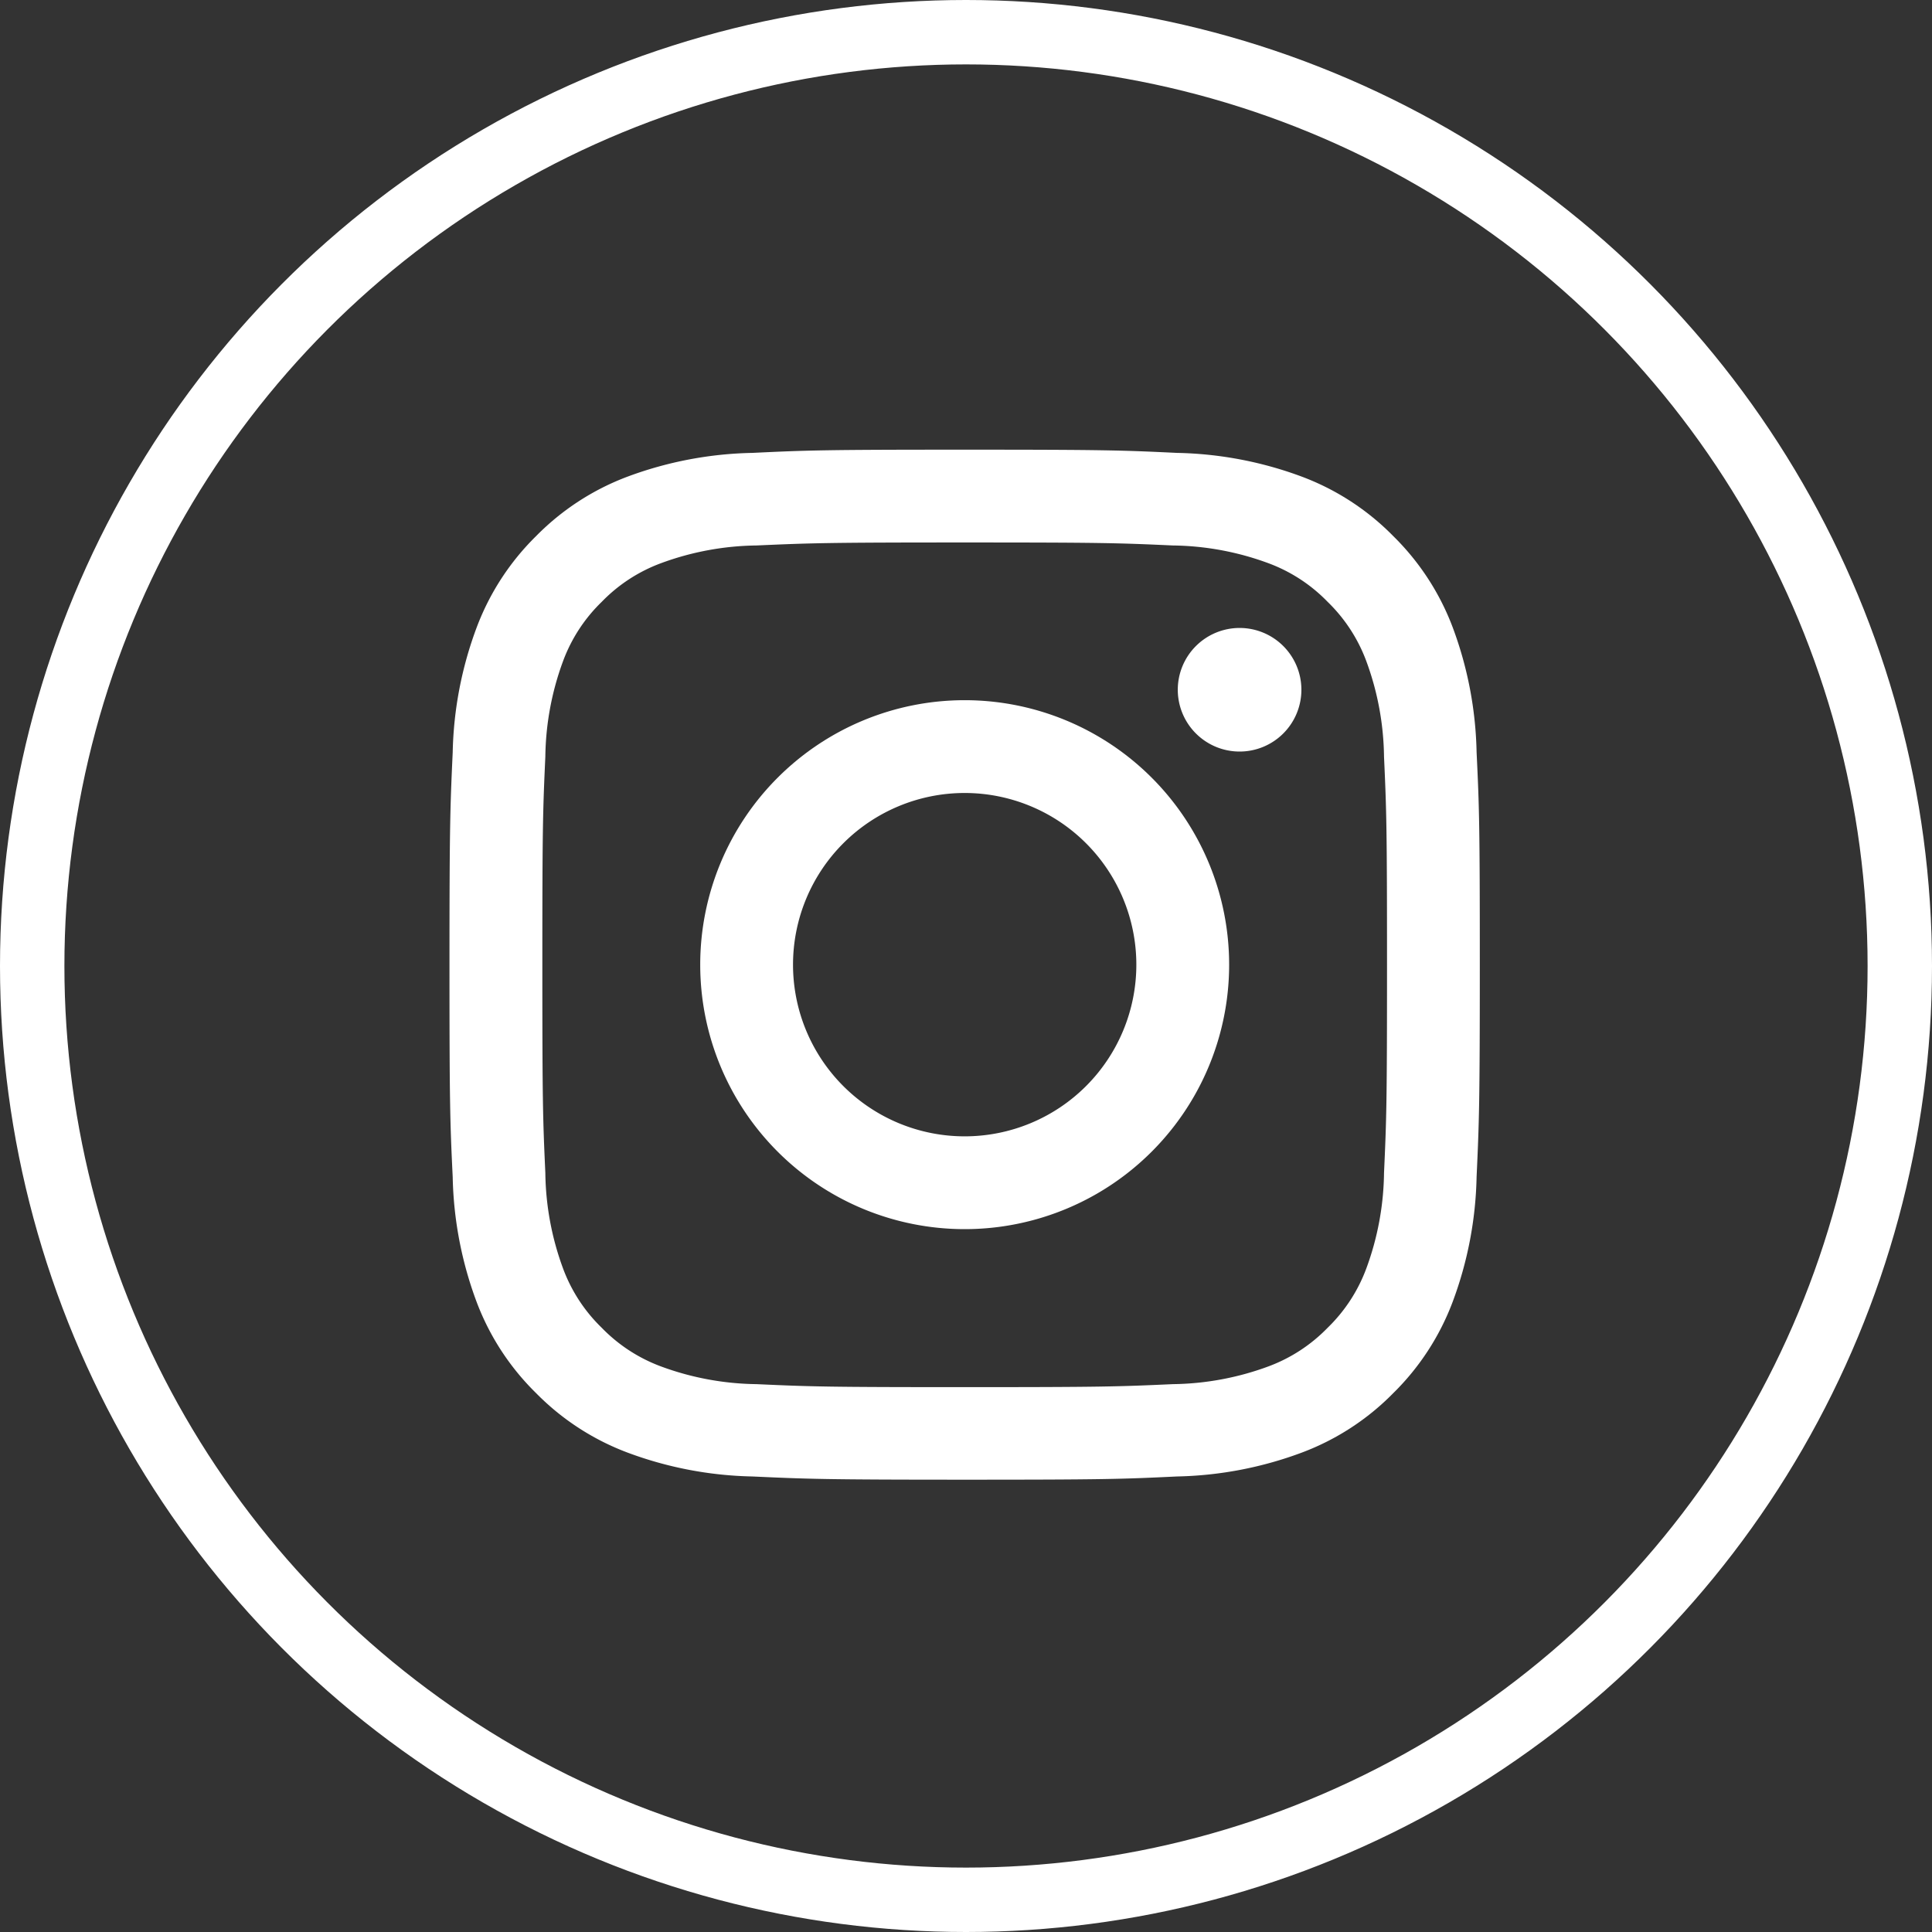
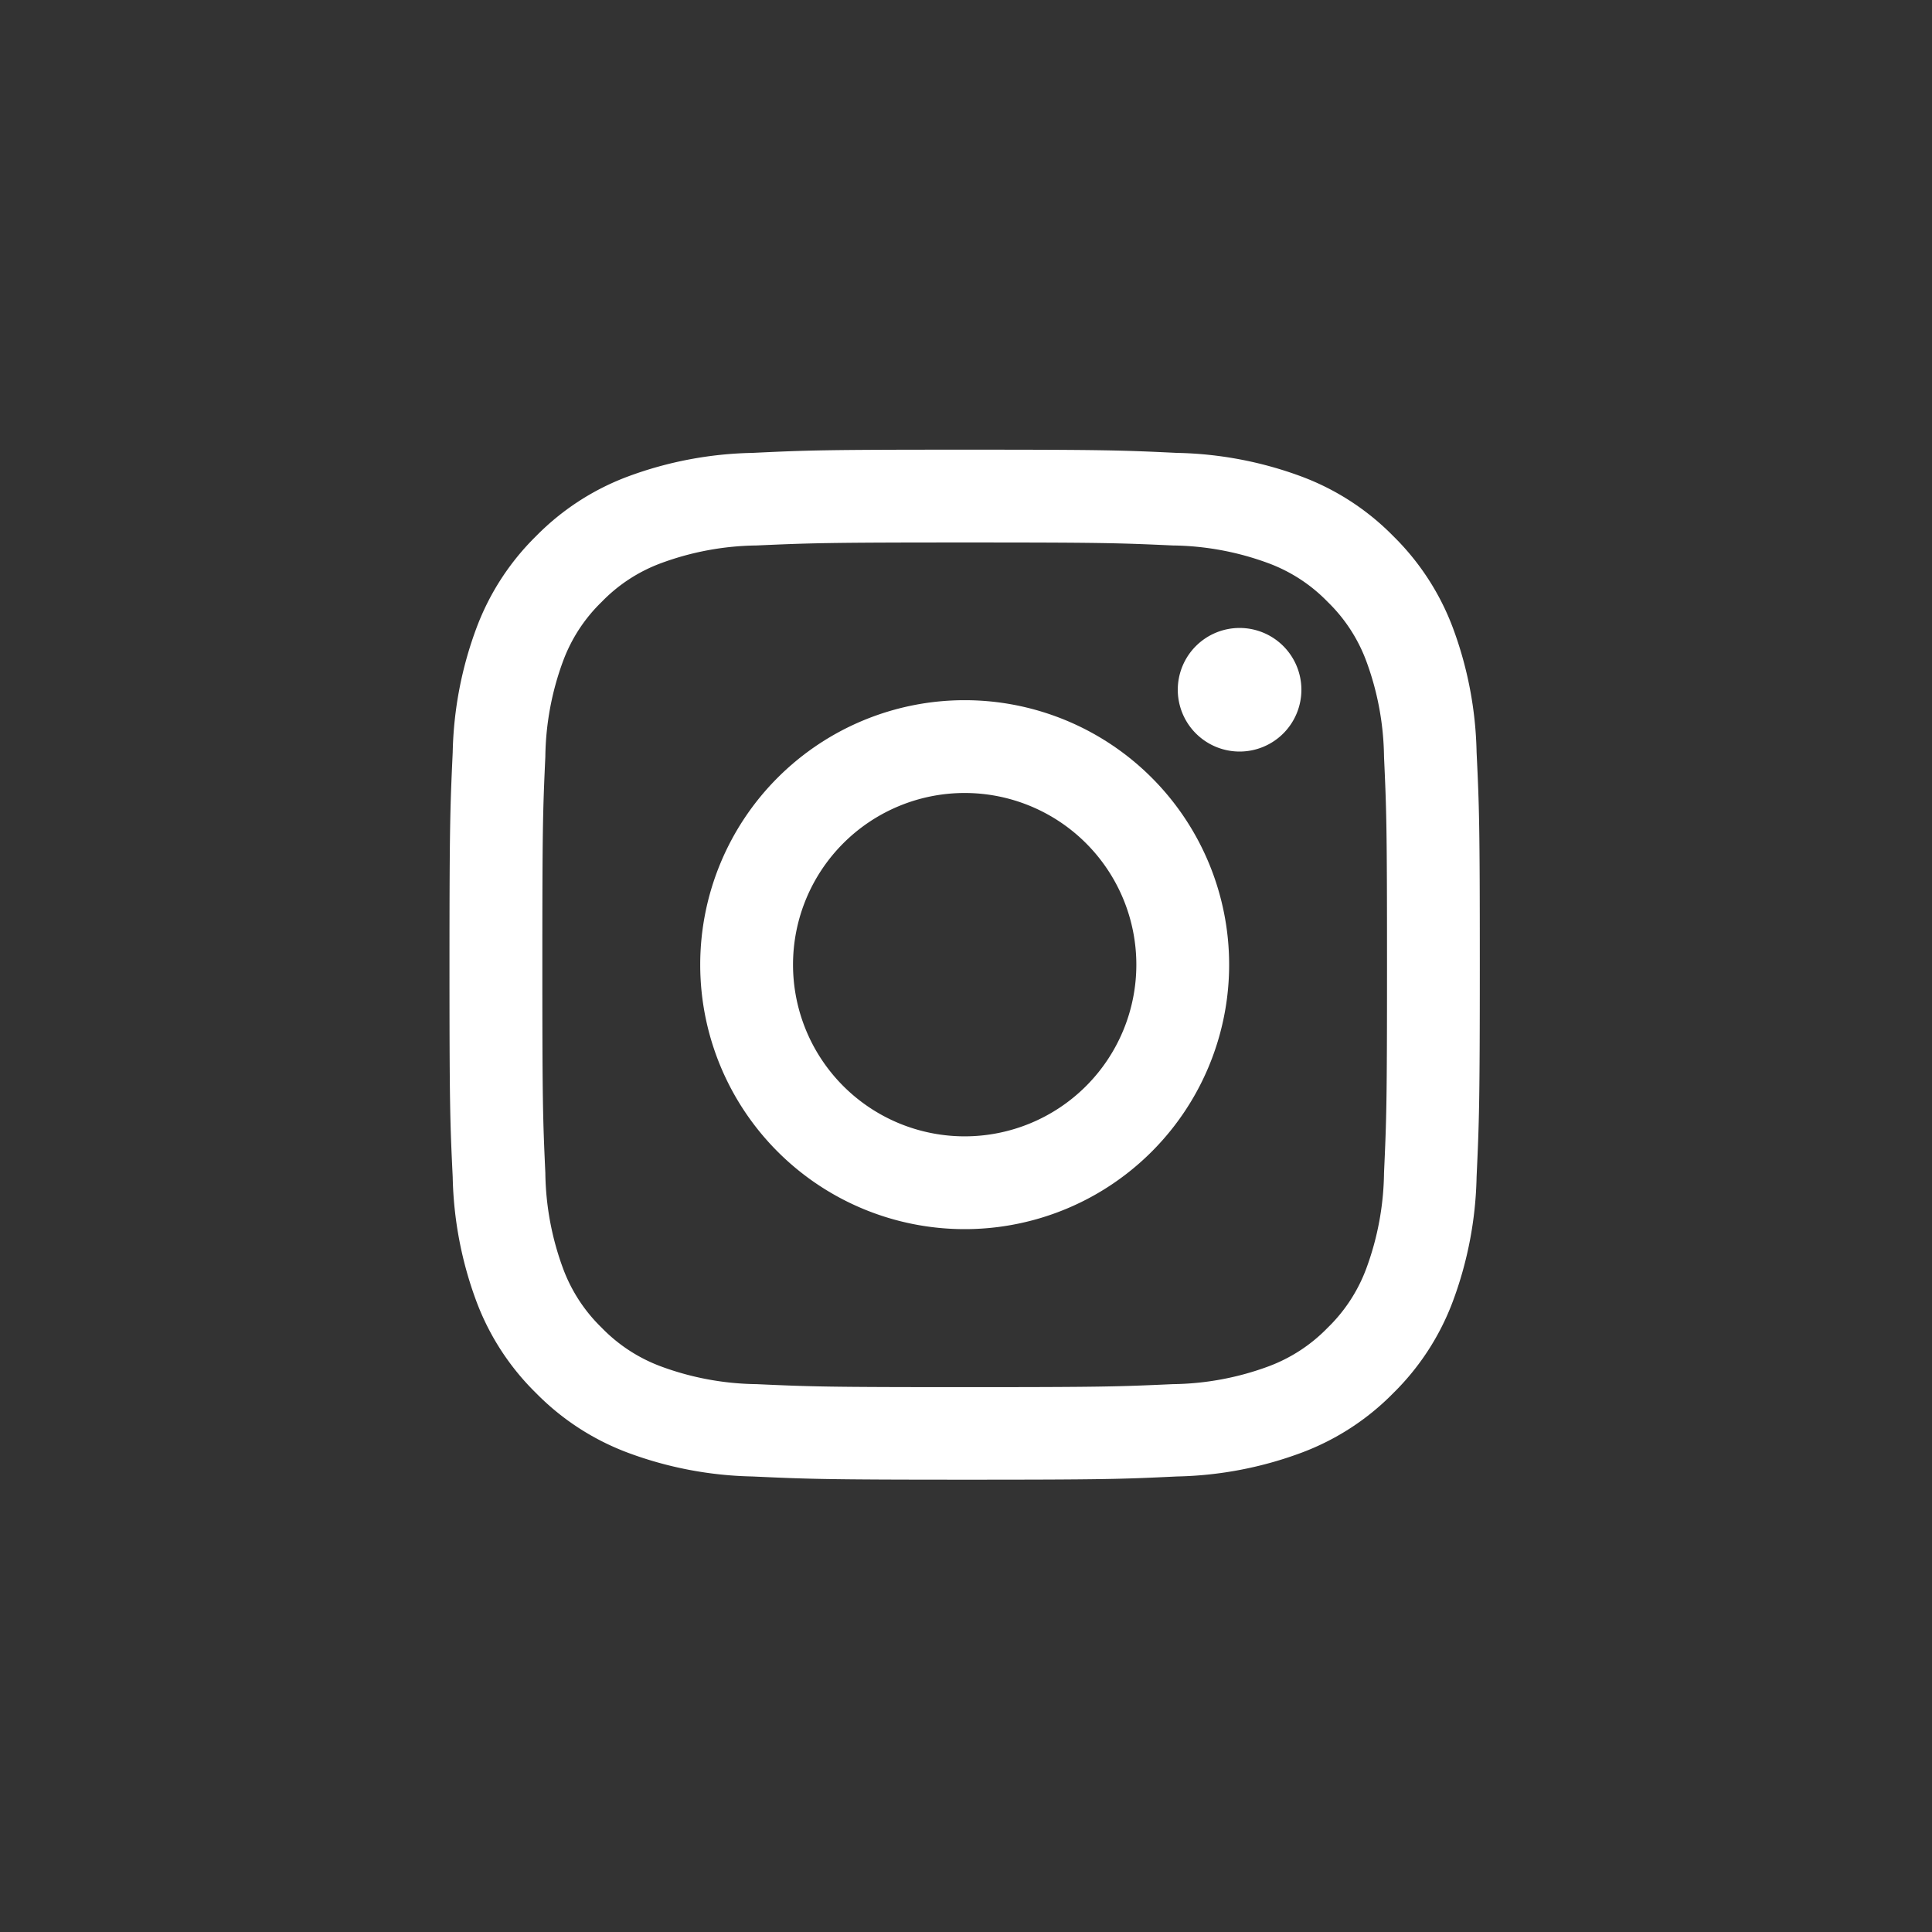
<svg xmlns="http://www.w3.org/2000/svg" width="60" height="60" viewBox="0 0 60 60">
  <rect x="0" y="0" width="60" height="60" fill="#333333" stroke="none" />
  <g id="Instagram_Icon" data-name="Instagram Icon" transform="translate(0 59.918)">
    <path id="Path_58" data-name="Path 58" d="M0,0A5.331,5.331,0,0,1-5.331-5.331,5.332,5.332,0,0,1,0-10.663,5.332,5.332,0,0,1,5.331-5.331,5.331,5.331,0,0,1,0,0M0-13.545A8.214,8.214,0,0,0-8.213-5.331,8.213,8.213,0,0,0,0,2.882,8.213,8.213,0,0,0,8.213-5.331,8.214,8.214,0,0,0,0-13.545" transform="translate(29.959 -24.628)" fill="#fff" />
    <path id="Path_59" data-name="Path 59" d="M0,0A1.919,1.919,0,0,1-1.919,1.919,1.92,1.92,0,0,1-3.839,0a1.92,1.92,0,0,1,1.92-1.919A1.919,1.919,0,0,1,0,0" transform="translate(40.416 -38.497)" fill="#fff" />
    <path id="Path_123" data-name="Path 123" d="M0,0C-4.344,0-4.888.018-6.594.1A11.734,11.734,0,0,0-10.477.84,7.844,7.844,0,0,0-13.31,2.684a7.844,7.844,0,0,0-1.844,2.833A11.734,11.734,0,0,0-15.9,9.4c-.078,1.706-.1,2.25-.1,6.594s.018,4.888.1,6.594a11.734,11.734,0,0,0,.744,3.883A7.827,7.827,0,0,0-13.31,29.3a7.844,7.844,0,0,0,2.833,1.844,11.734,11.734,0,0,0,3.883.744c1.706.078,2.25.1,6.594.1s4.888-.018,6.594-.1a11.734,11.734,0,0,0,3.883-.744A7.827,7.827,0,0,0,13.31,29.3a7.84,7.84,0,0,0,1.844-2.833,11.734,11.734,0,0,0,.744-3.883c.078-1.706.1-2.25.1-6.594s-.018-4.888-.1-6.594a11.734,11.734,0,0,0-.744-3.883A7.857,7.857,0,0,0,13.31,2.684,7.827,7.827,0,0,0,10.477.84,11.734,11.734,0,0,0,6.594.1C4.888.018,4.344,0,0,0M0,2.882c4.271,0,4.776.016,6.463.093a8.85,8.85,0,0,1,2.97.551,4.956,4.956,0,0,1,1.839,1.2,4.968,4.968,0,0,1,1.2,1.839,8.85,8.85,0,0,1,.551,2.97c.077,1.687.093,2.192.093,6.463s-.016,4.776-.093,6.463a8.85,8.85,0,0,1-.551,2.97,4.968,4.968,0,0,1-1.2,1.839,4.968,4.968,0,0,1-1.839,1.2,8.85,8.85,0,0,1-2.97.551c-1.686.077-2.192.093-6.463.093s-4.777-.016-6.463-.093a8.85,8.85,0,0,1-2.97-.551,4.968,4.968,0,0,1-1.839-1.2,4.956,4.956,0,0,1-1.2-1.839,8.85,8.85,0,0,1-.551-2.97c-.077-1.687-.093-2.192-.093-6.463s.016-4.776.093-6.463a8.85,8.85,0,0,1,.551-2.97,4.956,4.956,0,0,1,1.2-1.839,4.956,4.956,0,0,1,1.839-1.2,8.85,8.85,0,0,1,2.97-.551C-4.776,2.9-4.271,2.882,0,2.882" transform="translate(29.959 -45.953)" fill="#fff" />
    <g id="White_Circle" data-name="White Circle" transform="translate(0 -59.918)" fill="none" stroke="#fff" stroke-width="2">
-       <circle cx="30" cy="30" r="30" stroke="none" />
-       <circle cx="30" cy="30" r="29" fill="none" />
-     </g>
+       </g>
  </g>
</svg>